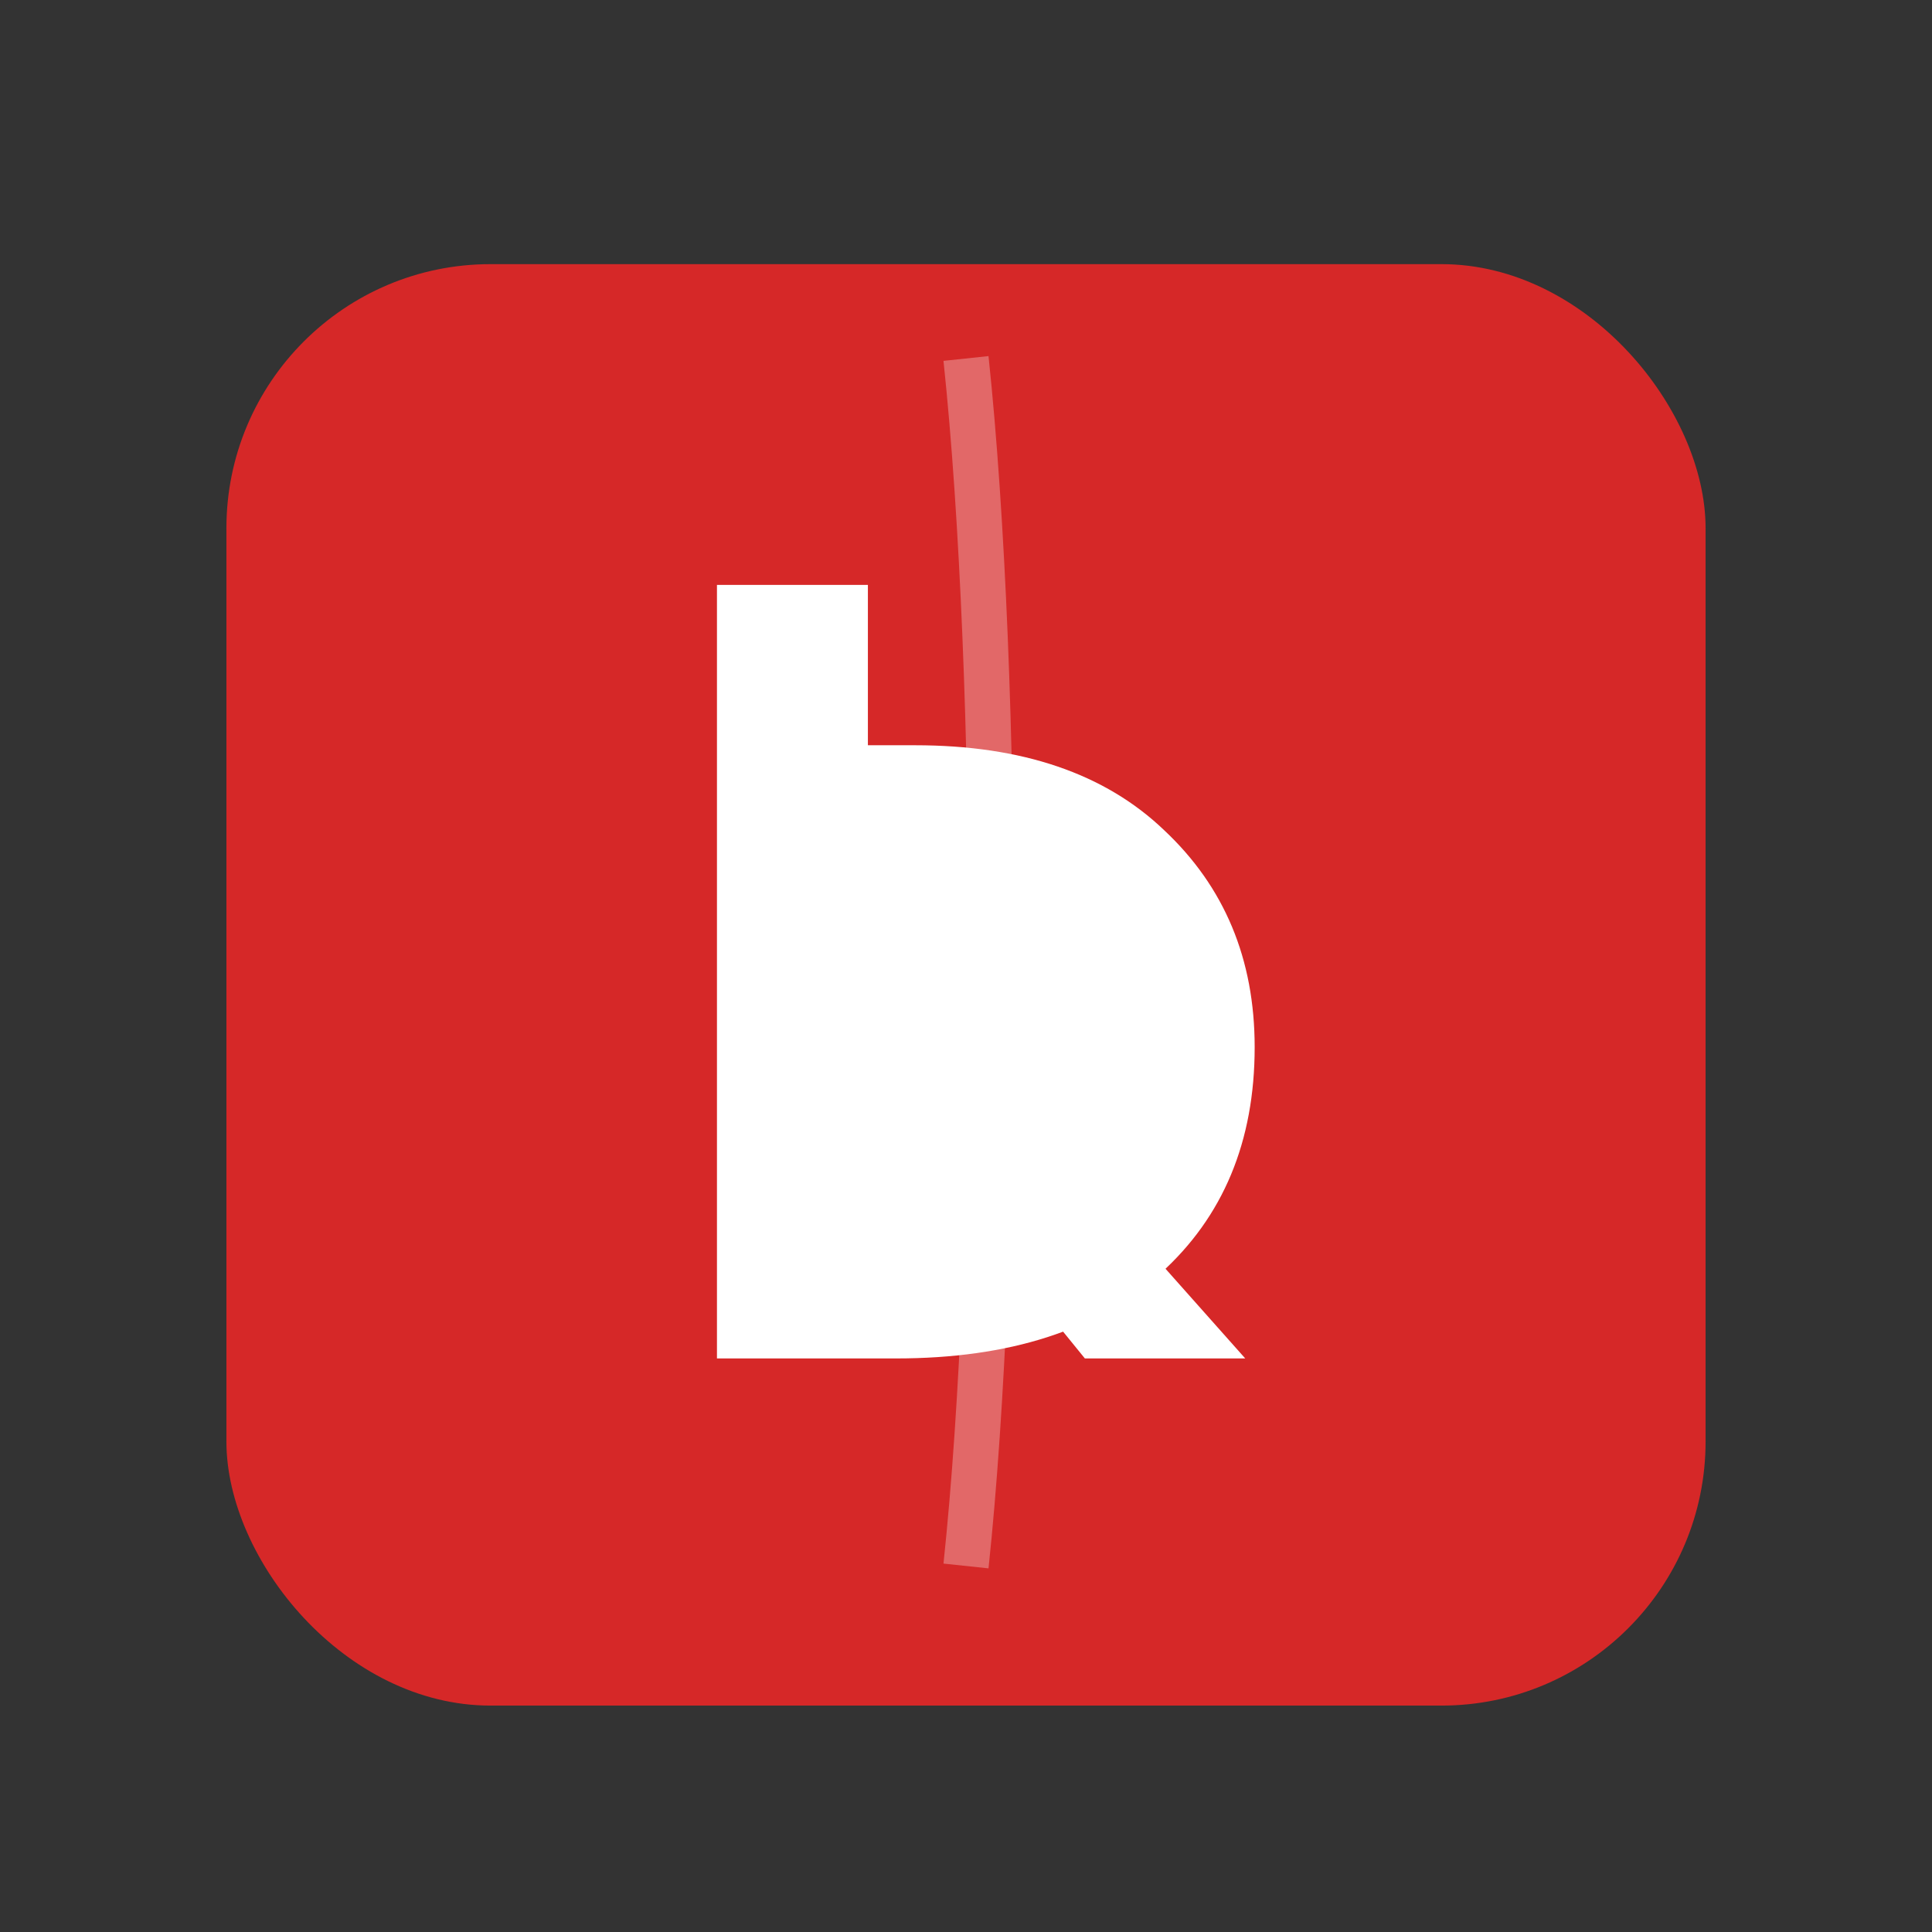
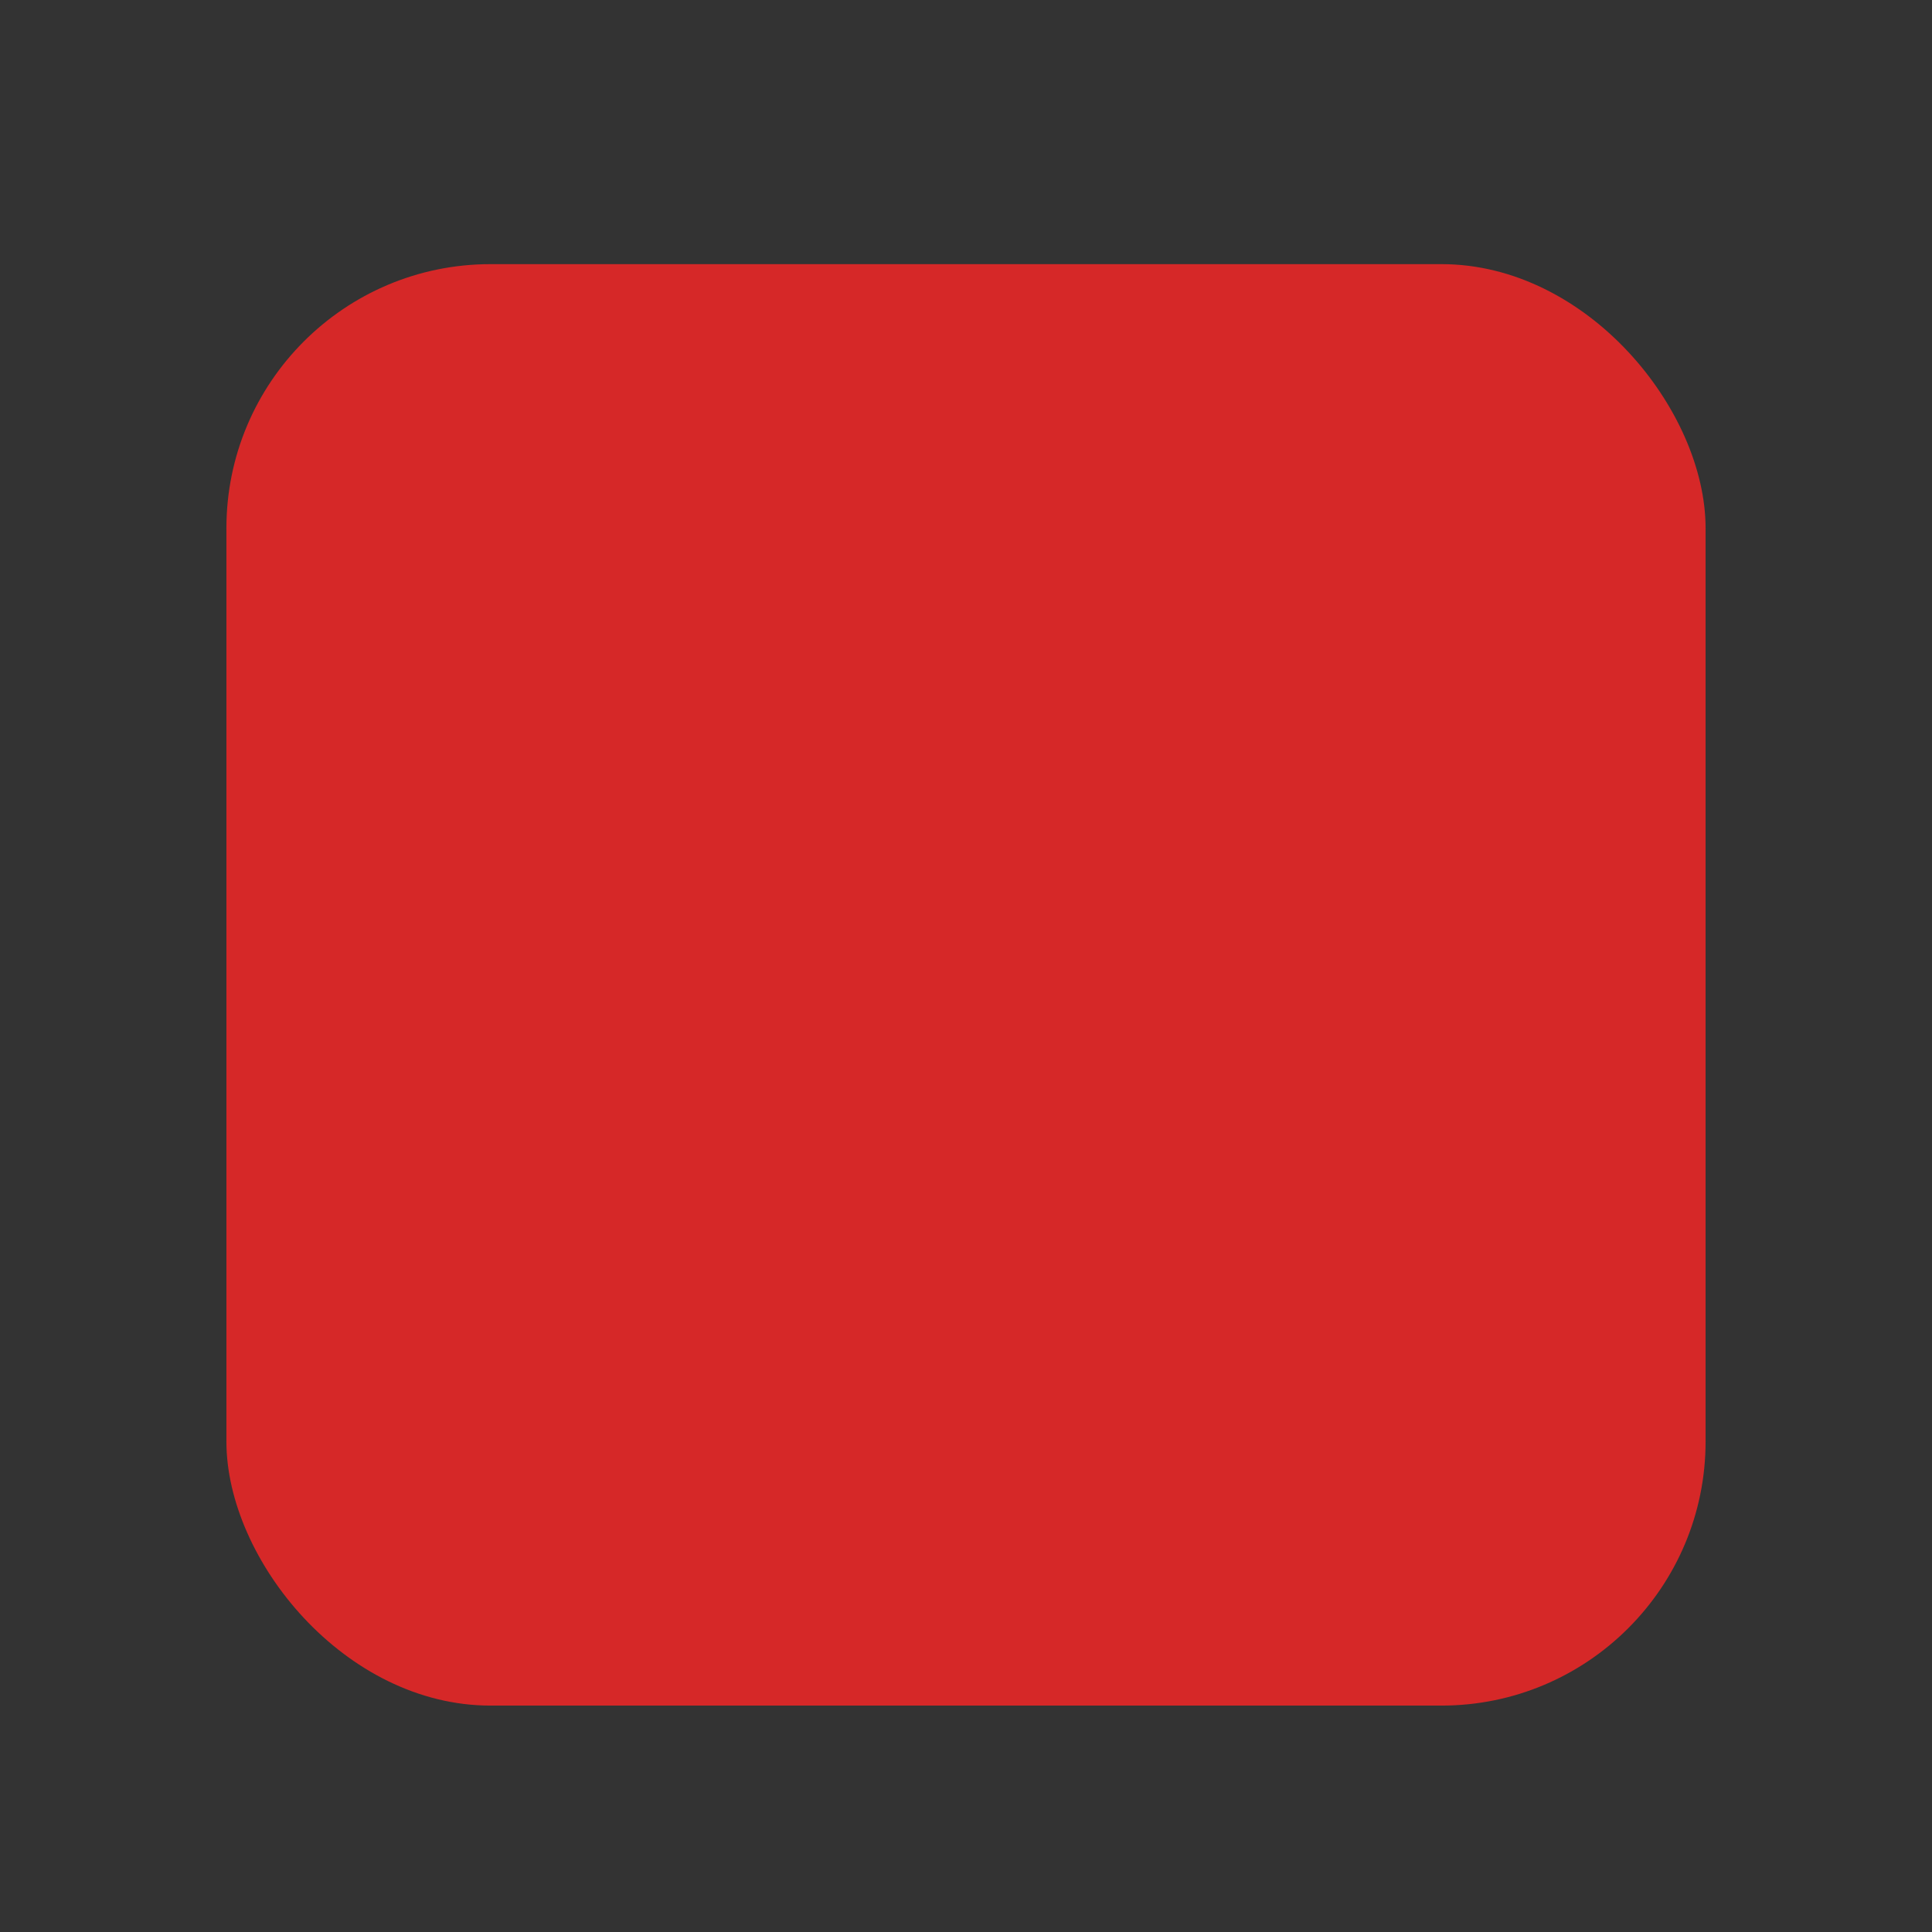
<svg xmlns="http://www.w3.org/2000/svg" viewBox="0 0 1024 1024">
  <rect x="0" y="0" width="1024" height="1024" fill="#333333" stroke="none" />
  <rect x="120" y="140" width="784" height="764" rx="140" ry="140" fill="#D62828" />
-   <path d="M512 190 C530 360 530 660 512 830" stroke="white" stroke-width="24" opacity="0.30" fill="none" />
-   <path d="     M 380 310     L 380 720     L 475 720     Q 565 720 615 675     Q 665 630 665 555     Q 665 485 617 440     Q 570 395 485 395     L 460 395     L 460 310     Z   " fill="white" />
-   <path d="     M 500 540     L 660 720     L 575 720     L 445 560     Z   " fill="white" />
</svg>